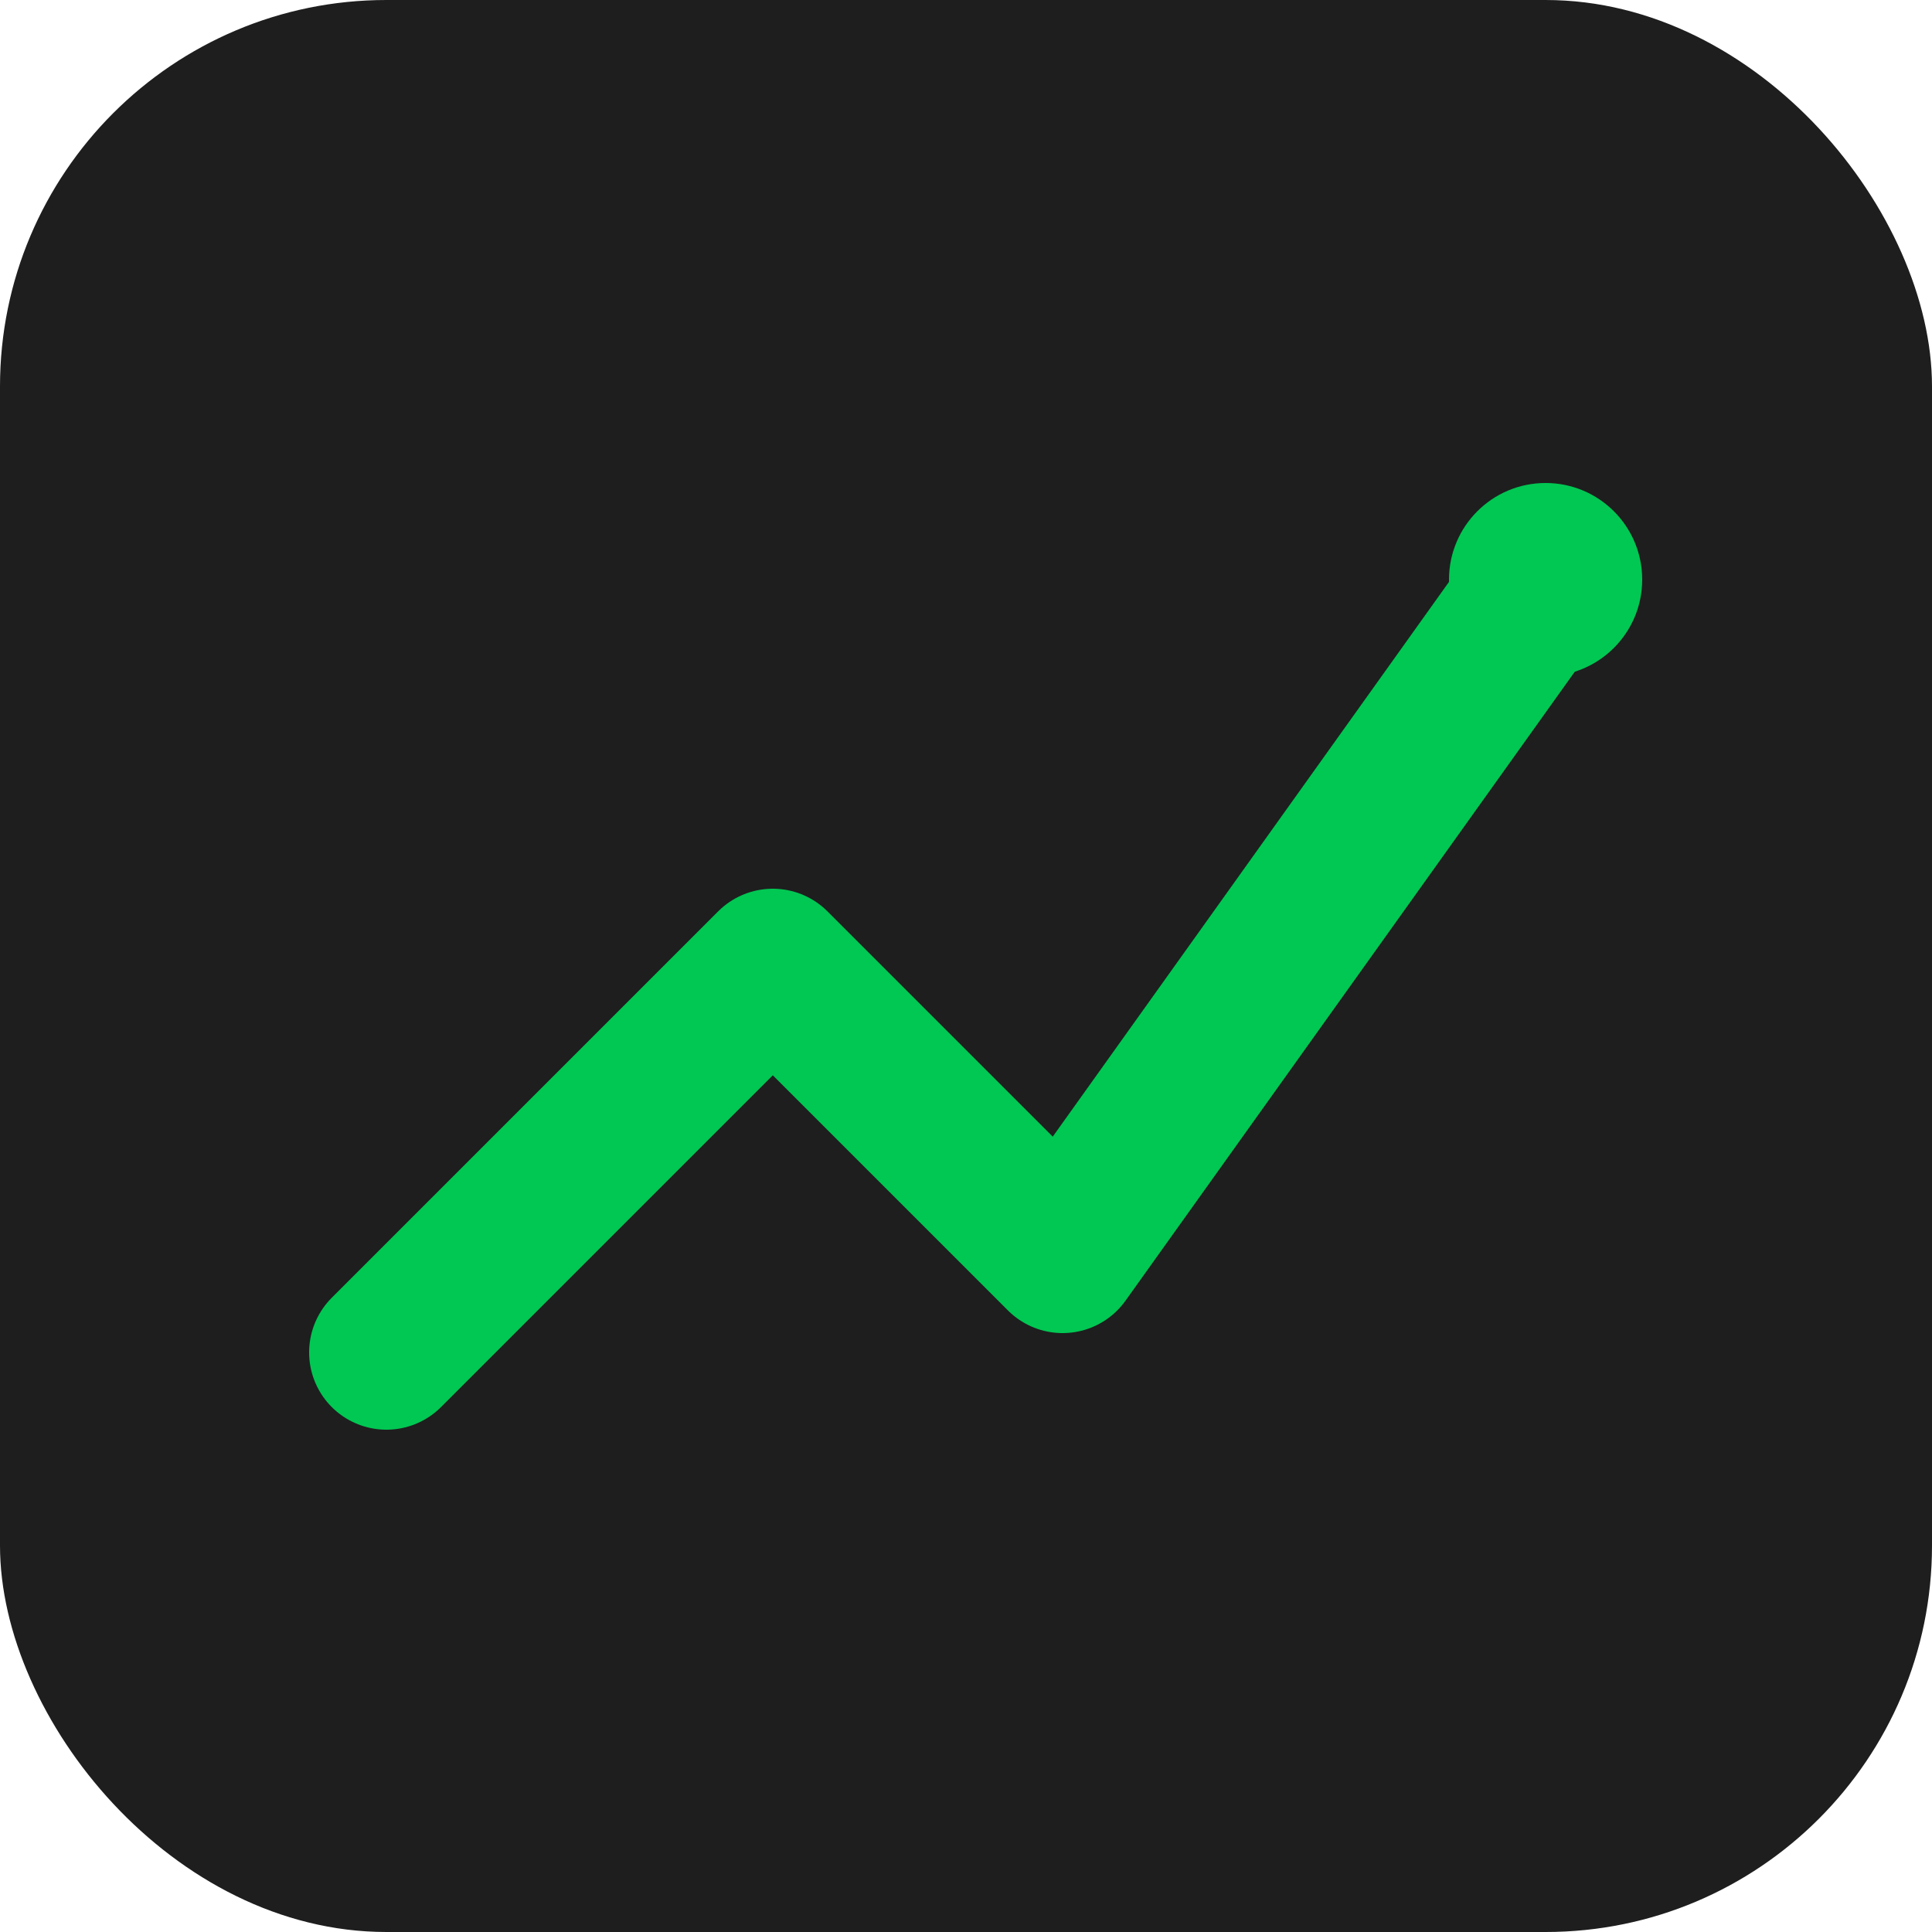
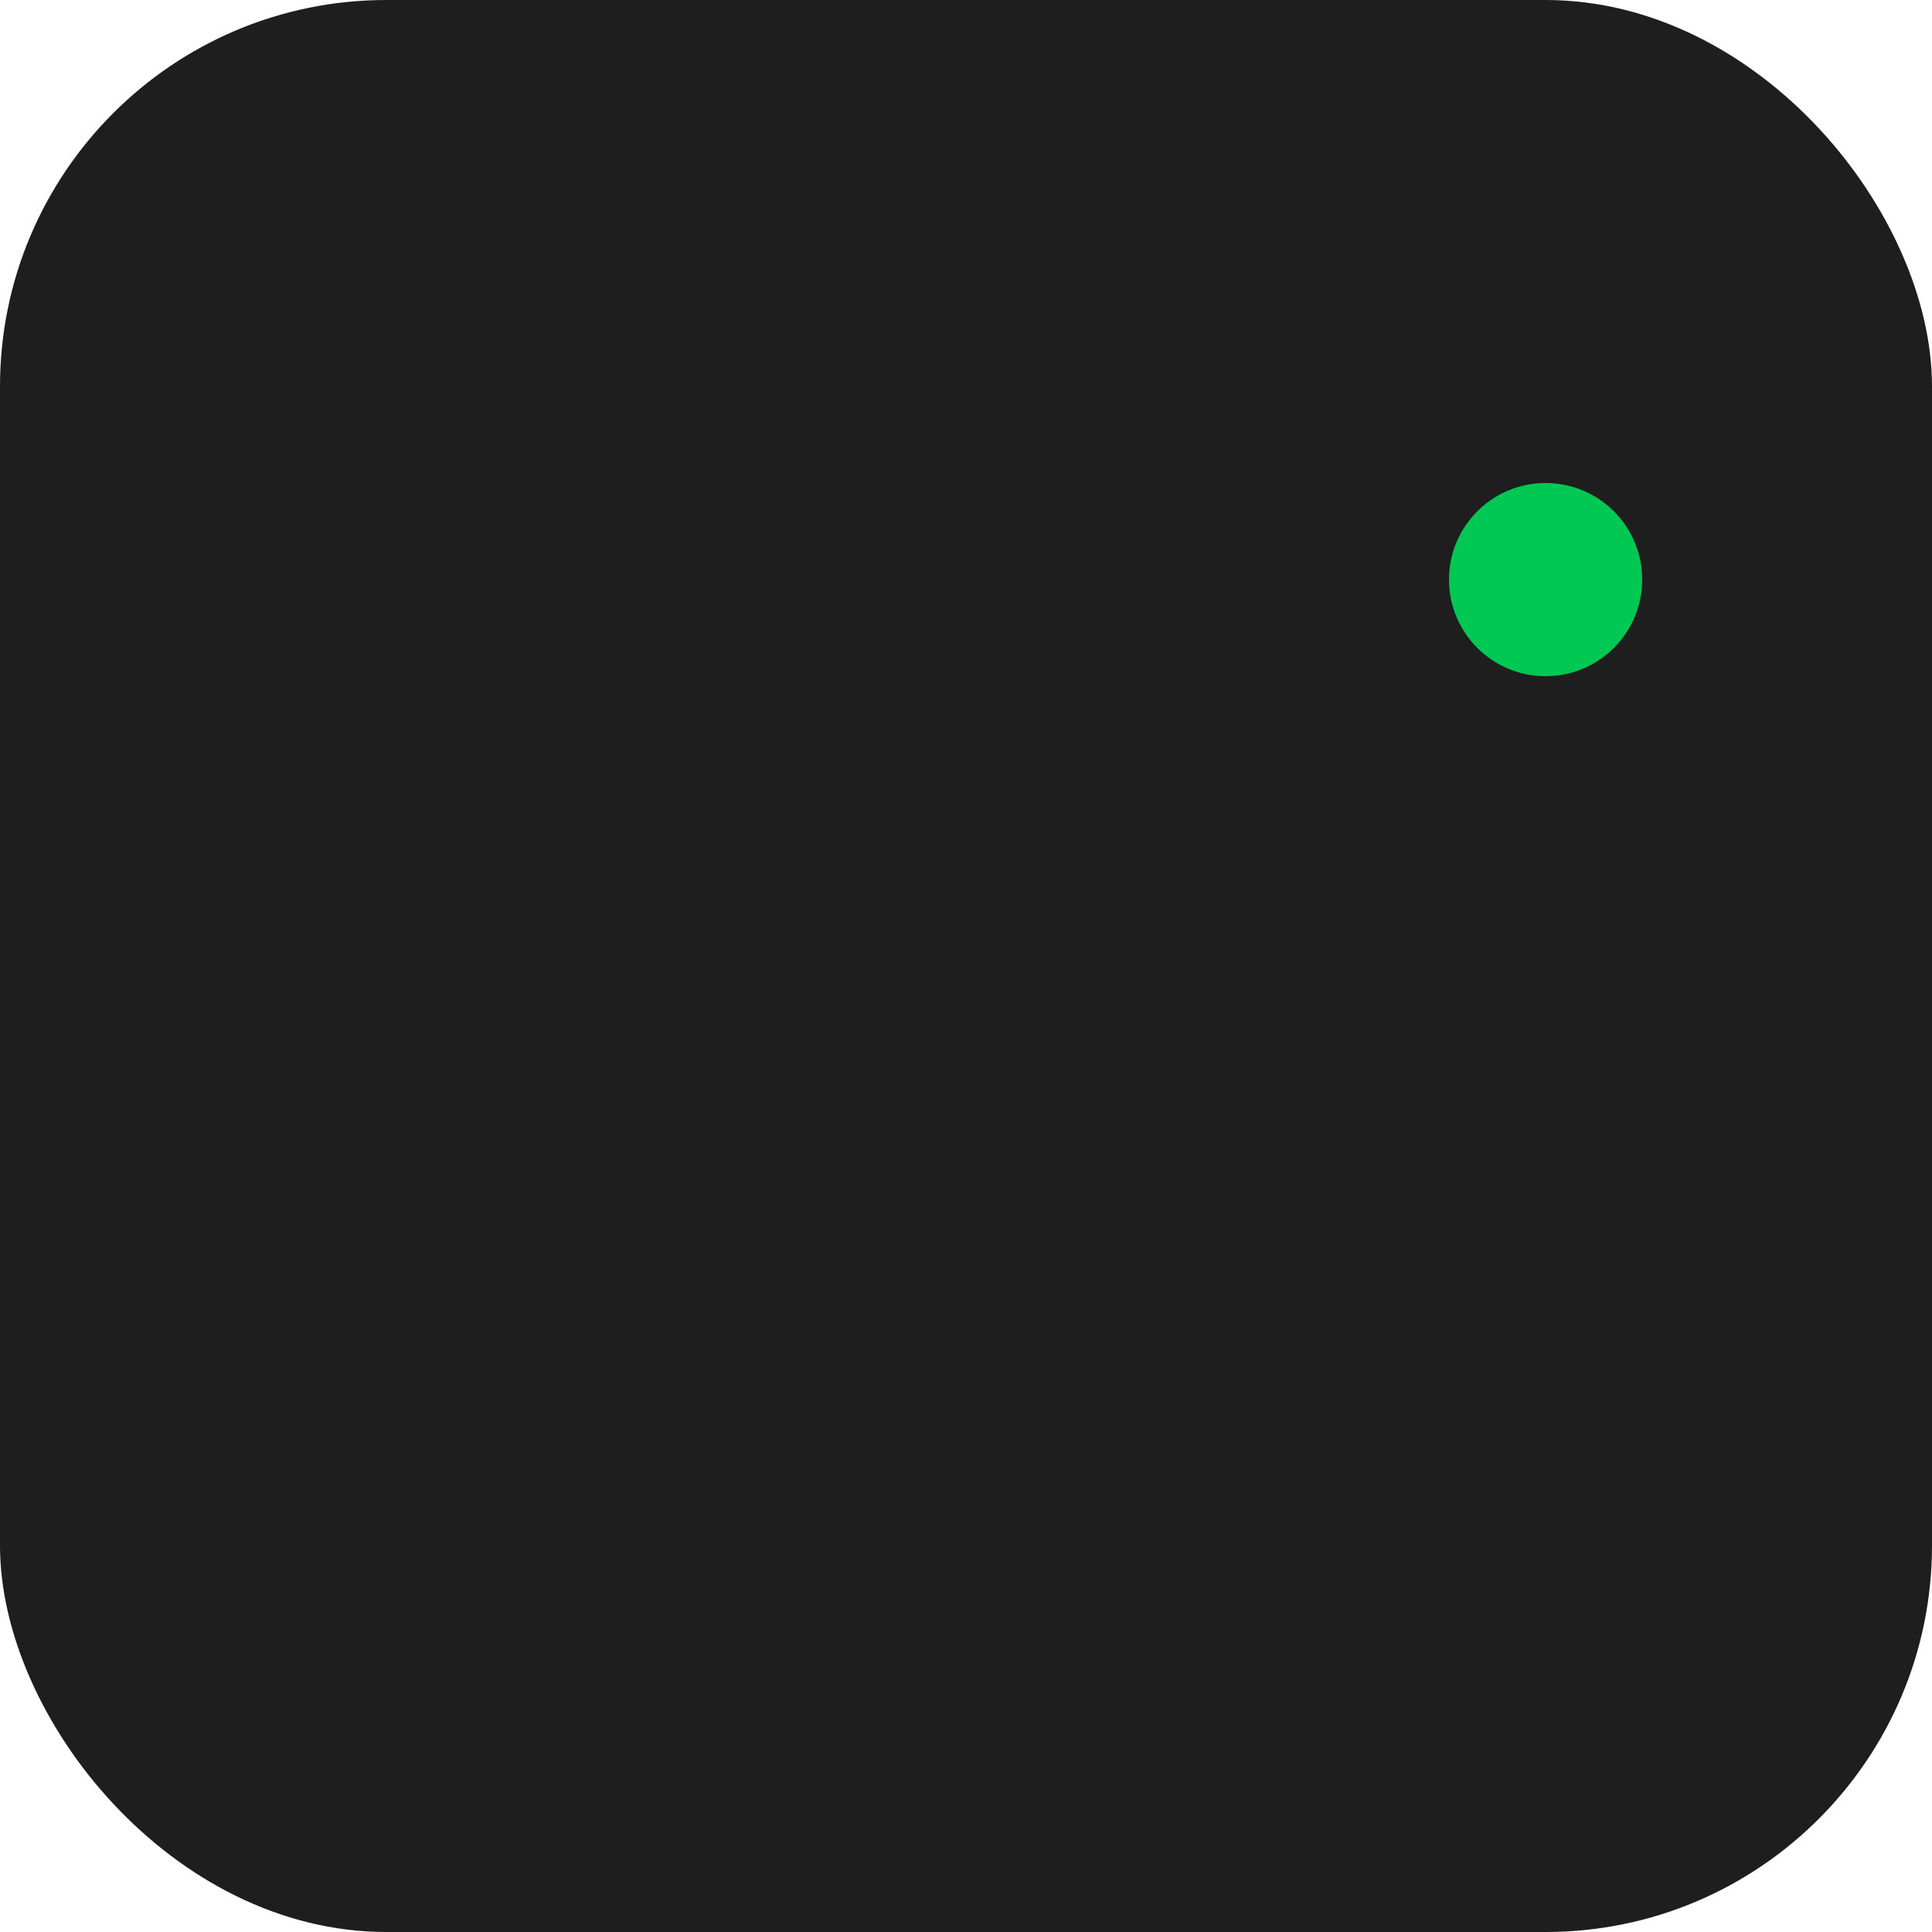
<svg xmlns="http://www.w3.org/2000/svg" viewBox="0 0 100 100" fill="none">
  <rect width="100" height="100" rx="20" fill="#1e1e1e" />
-   <path d="M20 70 L40 50 L55 65 L80 30" stroke="#00c853" stroke-width="8" stroke-linecap="round" stroke-linejoin="round" />
  <circle cx="80" cy="30" r="5" fill="#00c853" />
</svg>